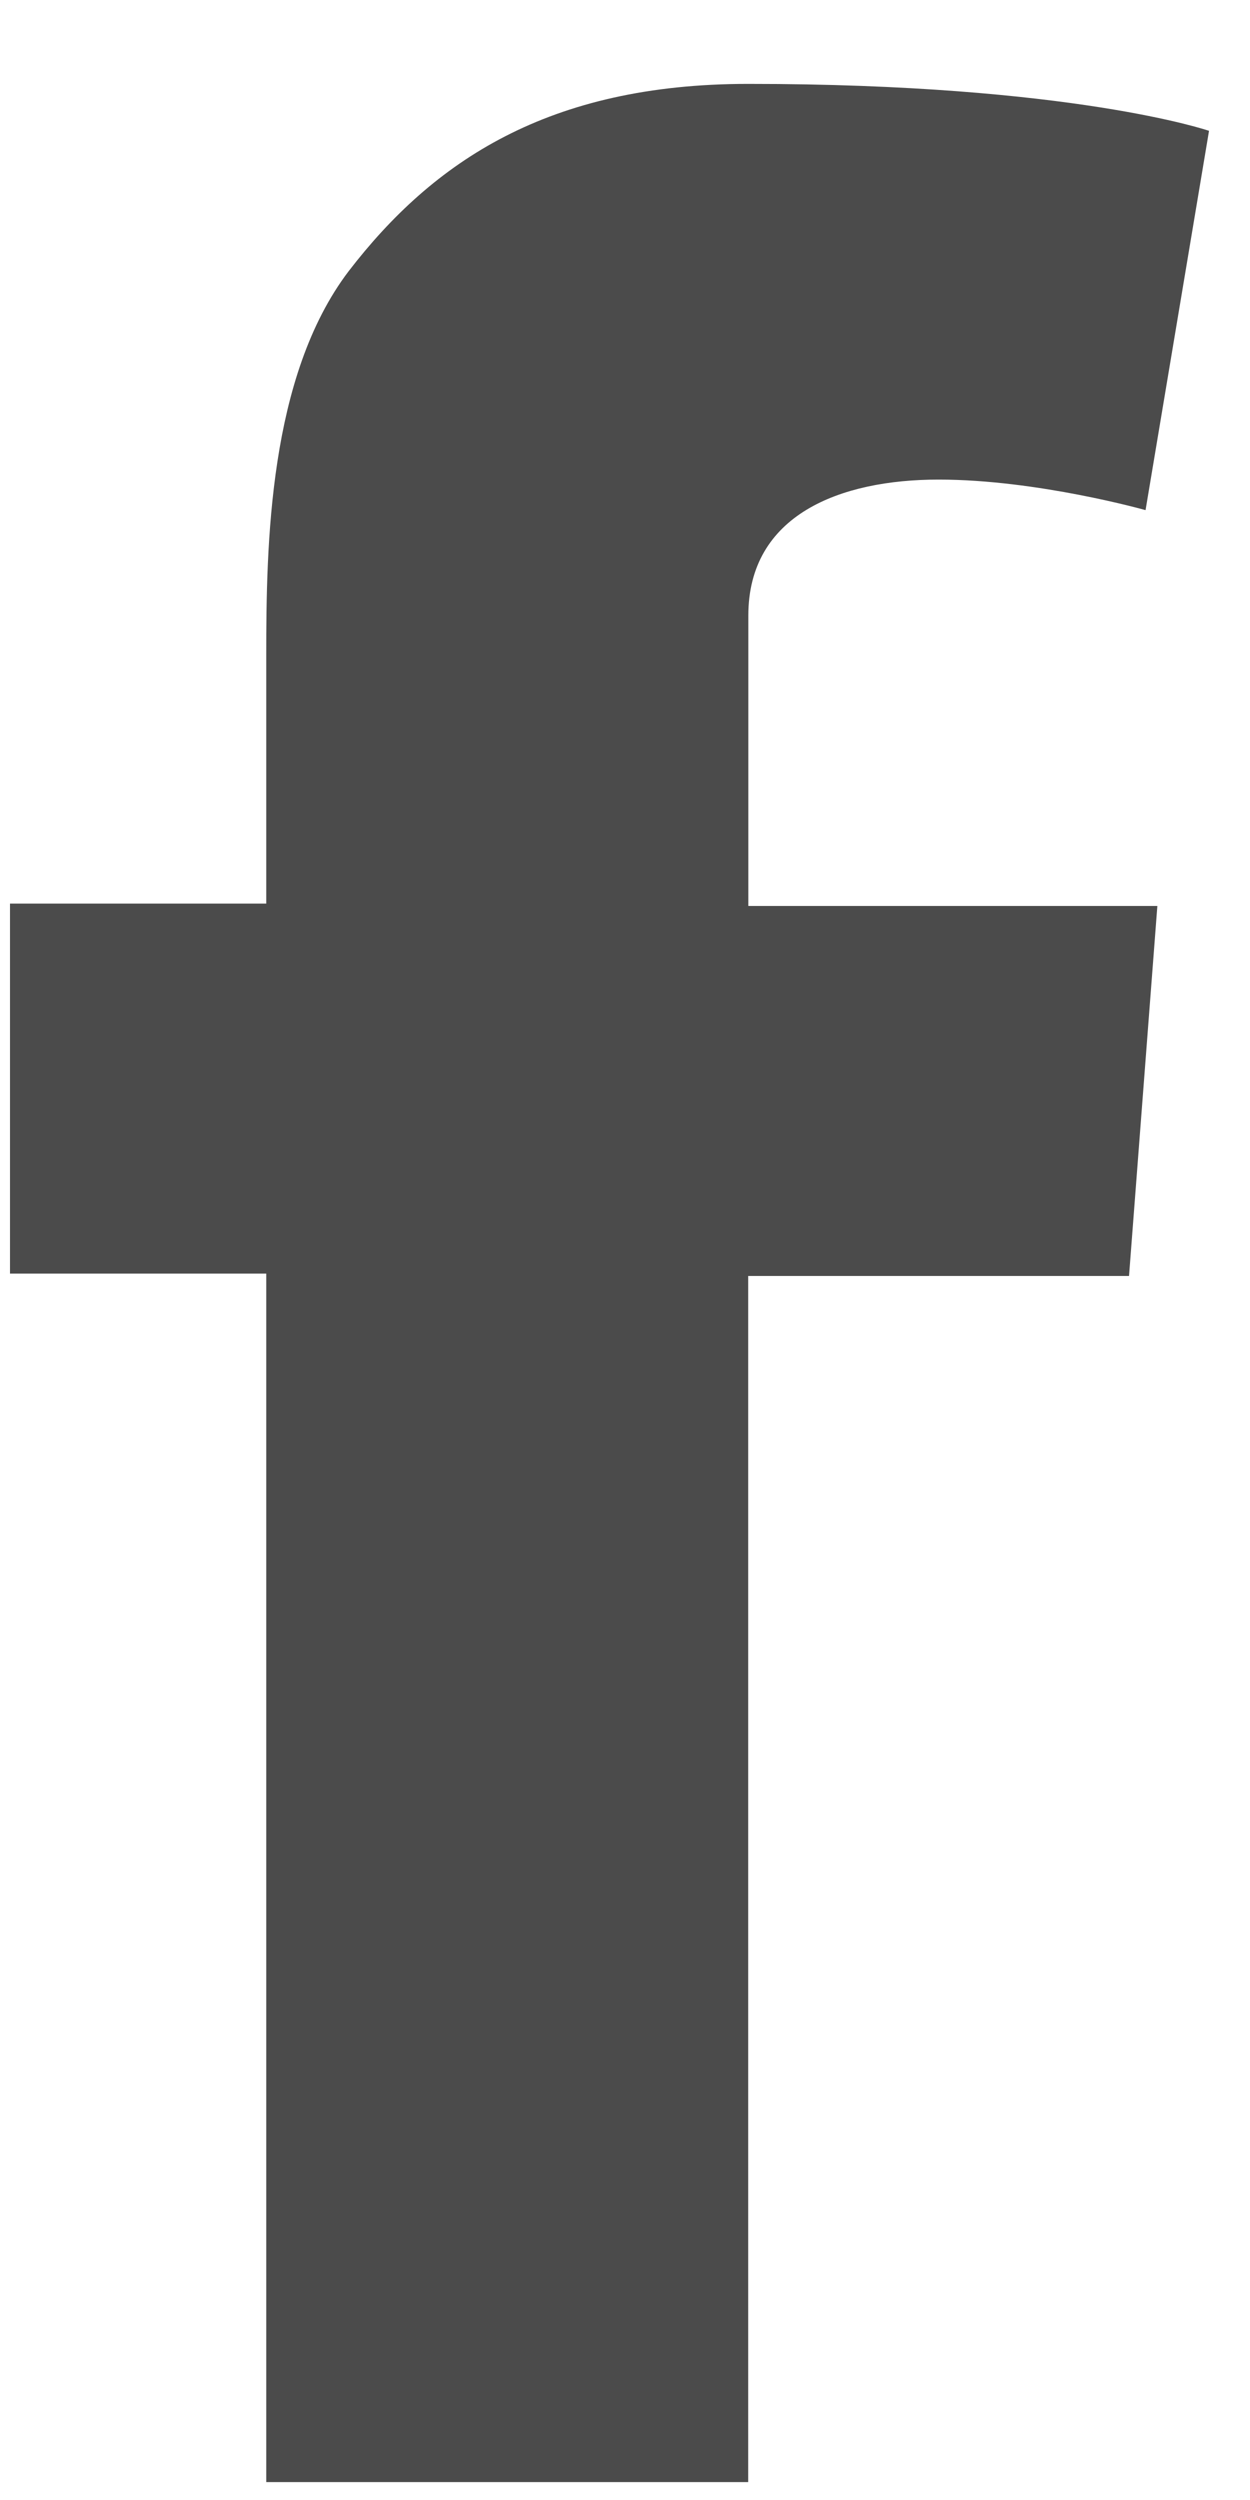
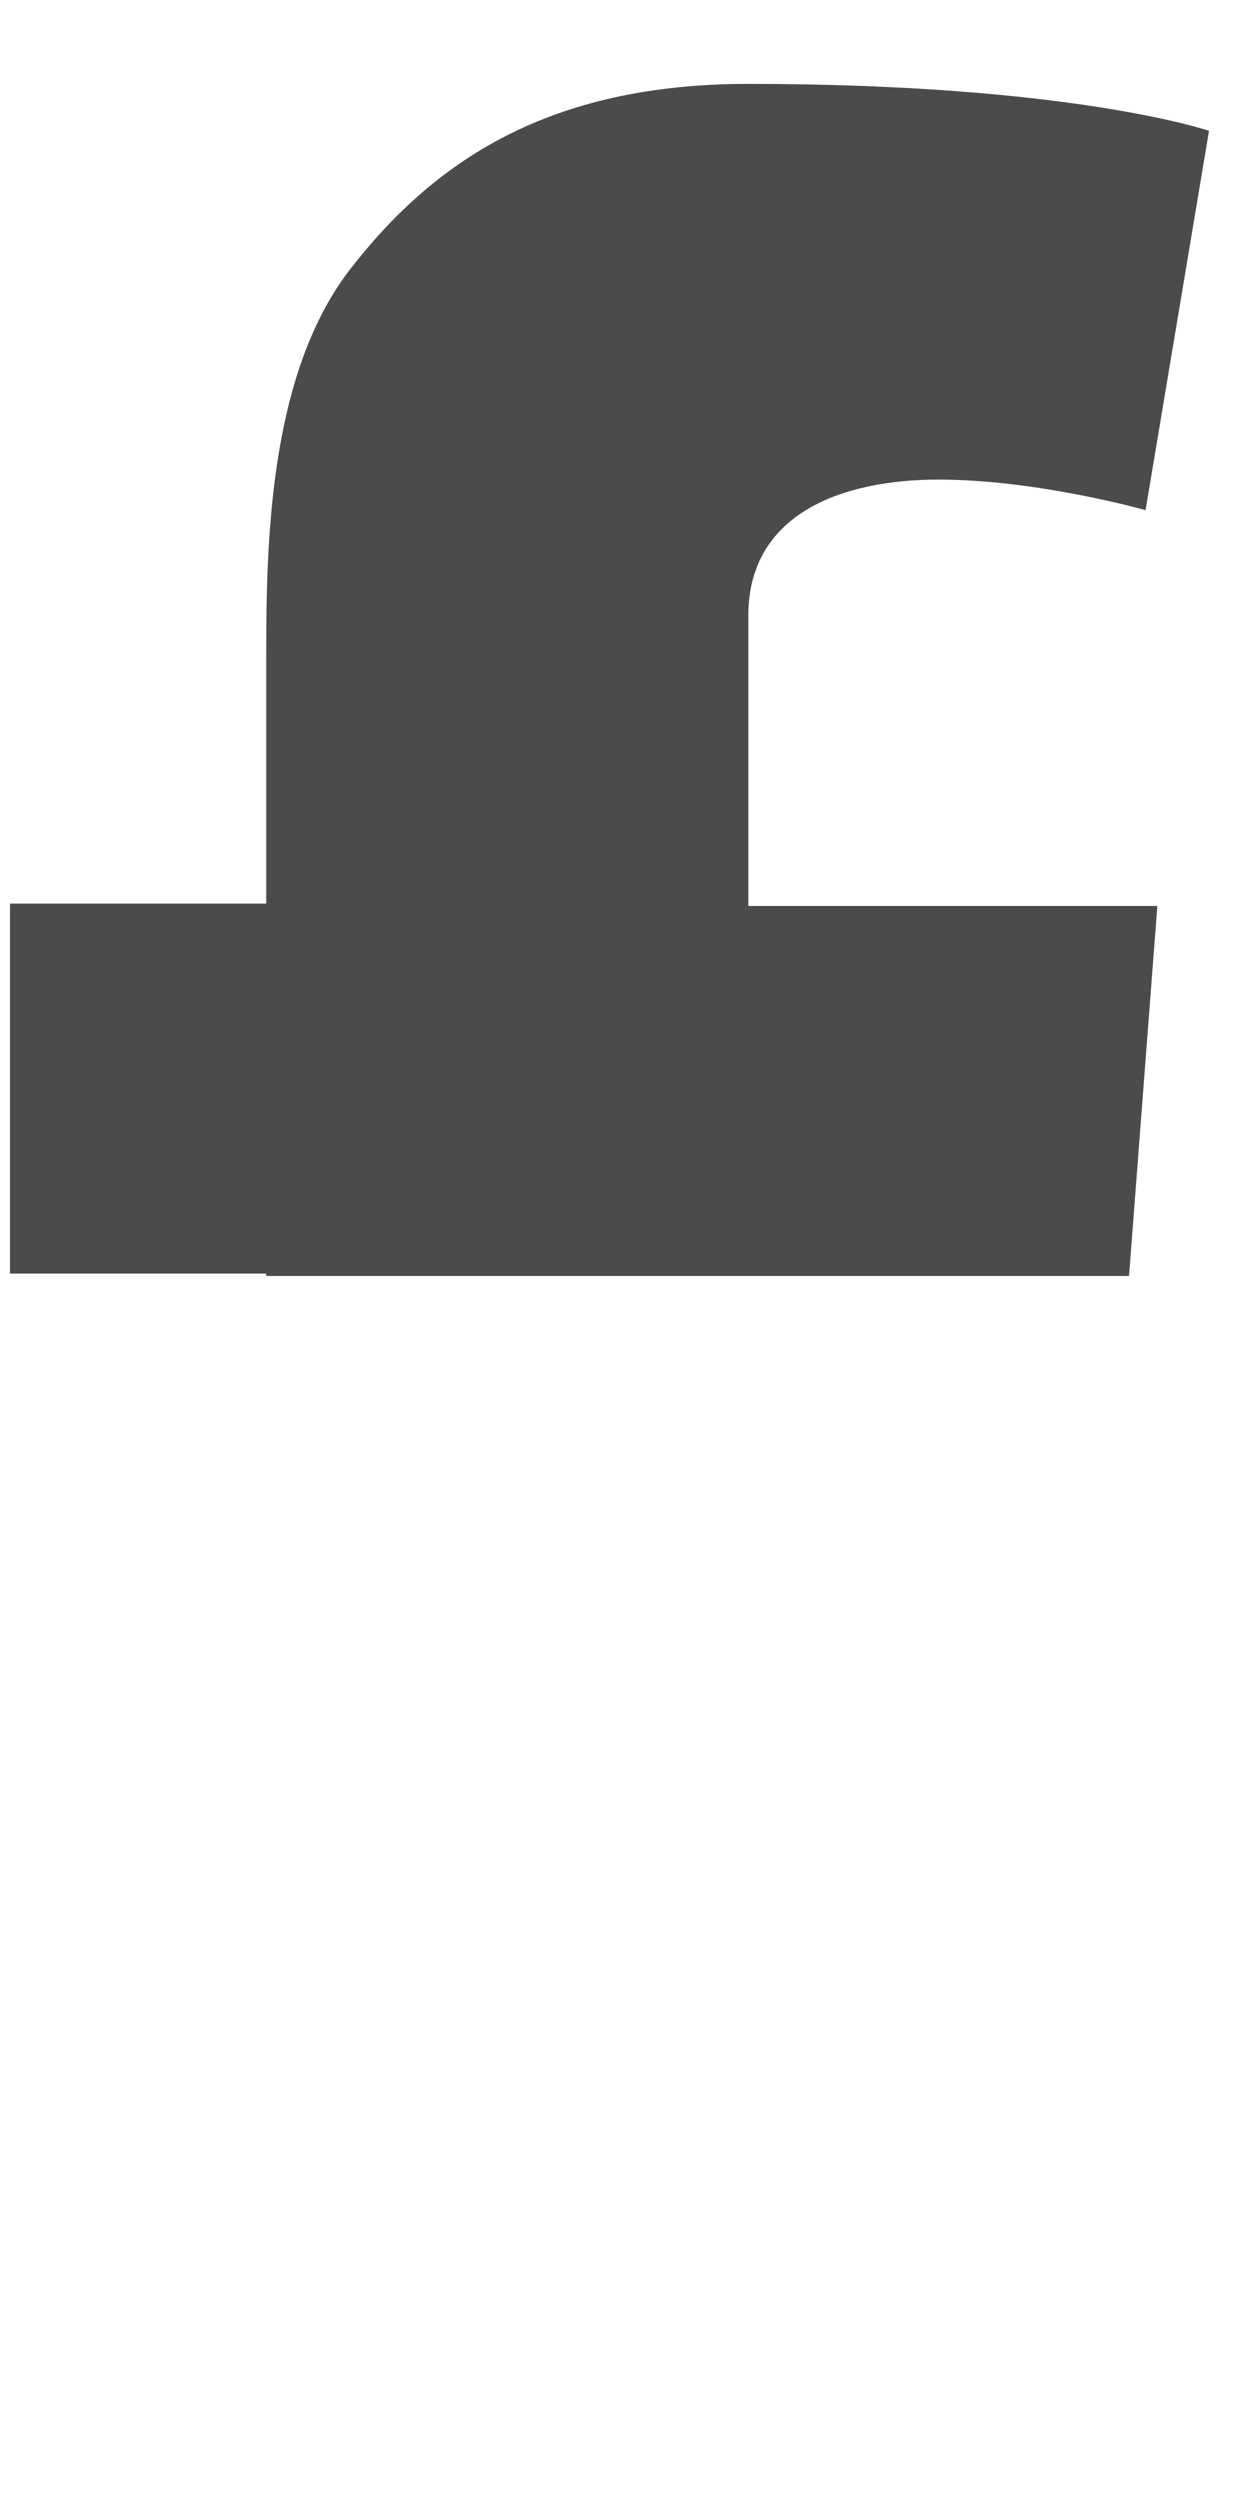
<svg xmlns="http://www.w3.org/2000/svg" width="9" height="18" viewBox="0 0 9 18">
-   <path fill="#4B4B4B" d="M1.917 17.854V9.17H.072V6.506h1.845V4.719c0-.793.017-2.007.593-2.766C3.119 1.161 3.948.604 5.387.604c2.336 0 3.318.338 3.318.338l-.457 2.731s-.779-.22-1.49-.22c-.71 0-1.37.254-1.37.979V6.523h2.945l-.204 2.664H5.387v8.684h-3.47v-.017z" />
+   <path fill="#4B4B4B" d="M1.917 17.854V9.17H.072V6.506h1.845V4.719c0-.793.017-2.007.593-2.766C3.119 1.161 3.948.604 5.387.604c2.336 0 3.318.338 3.318.338l-.457 2.731s-.779-.22-1.49-.22c-.71 0-1.37.254-1.37.979V6.523h2.945l-.204 2.664H5.387h-3.47v-.017z" />
</svg>